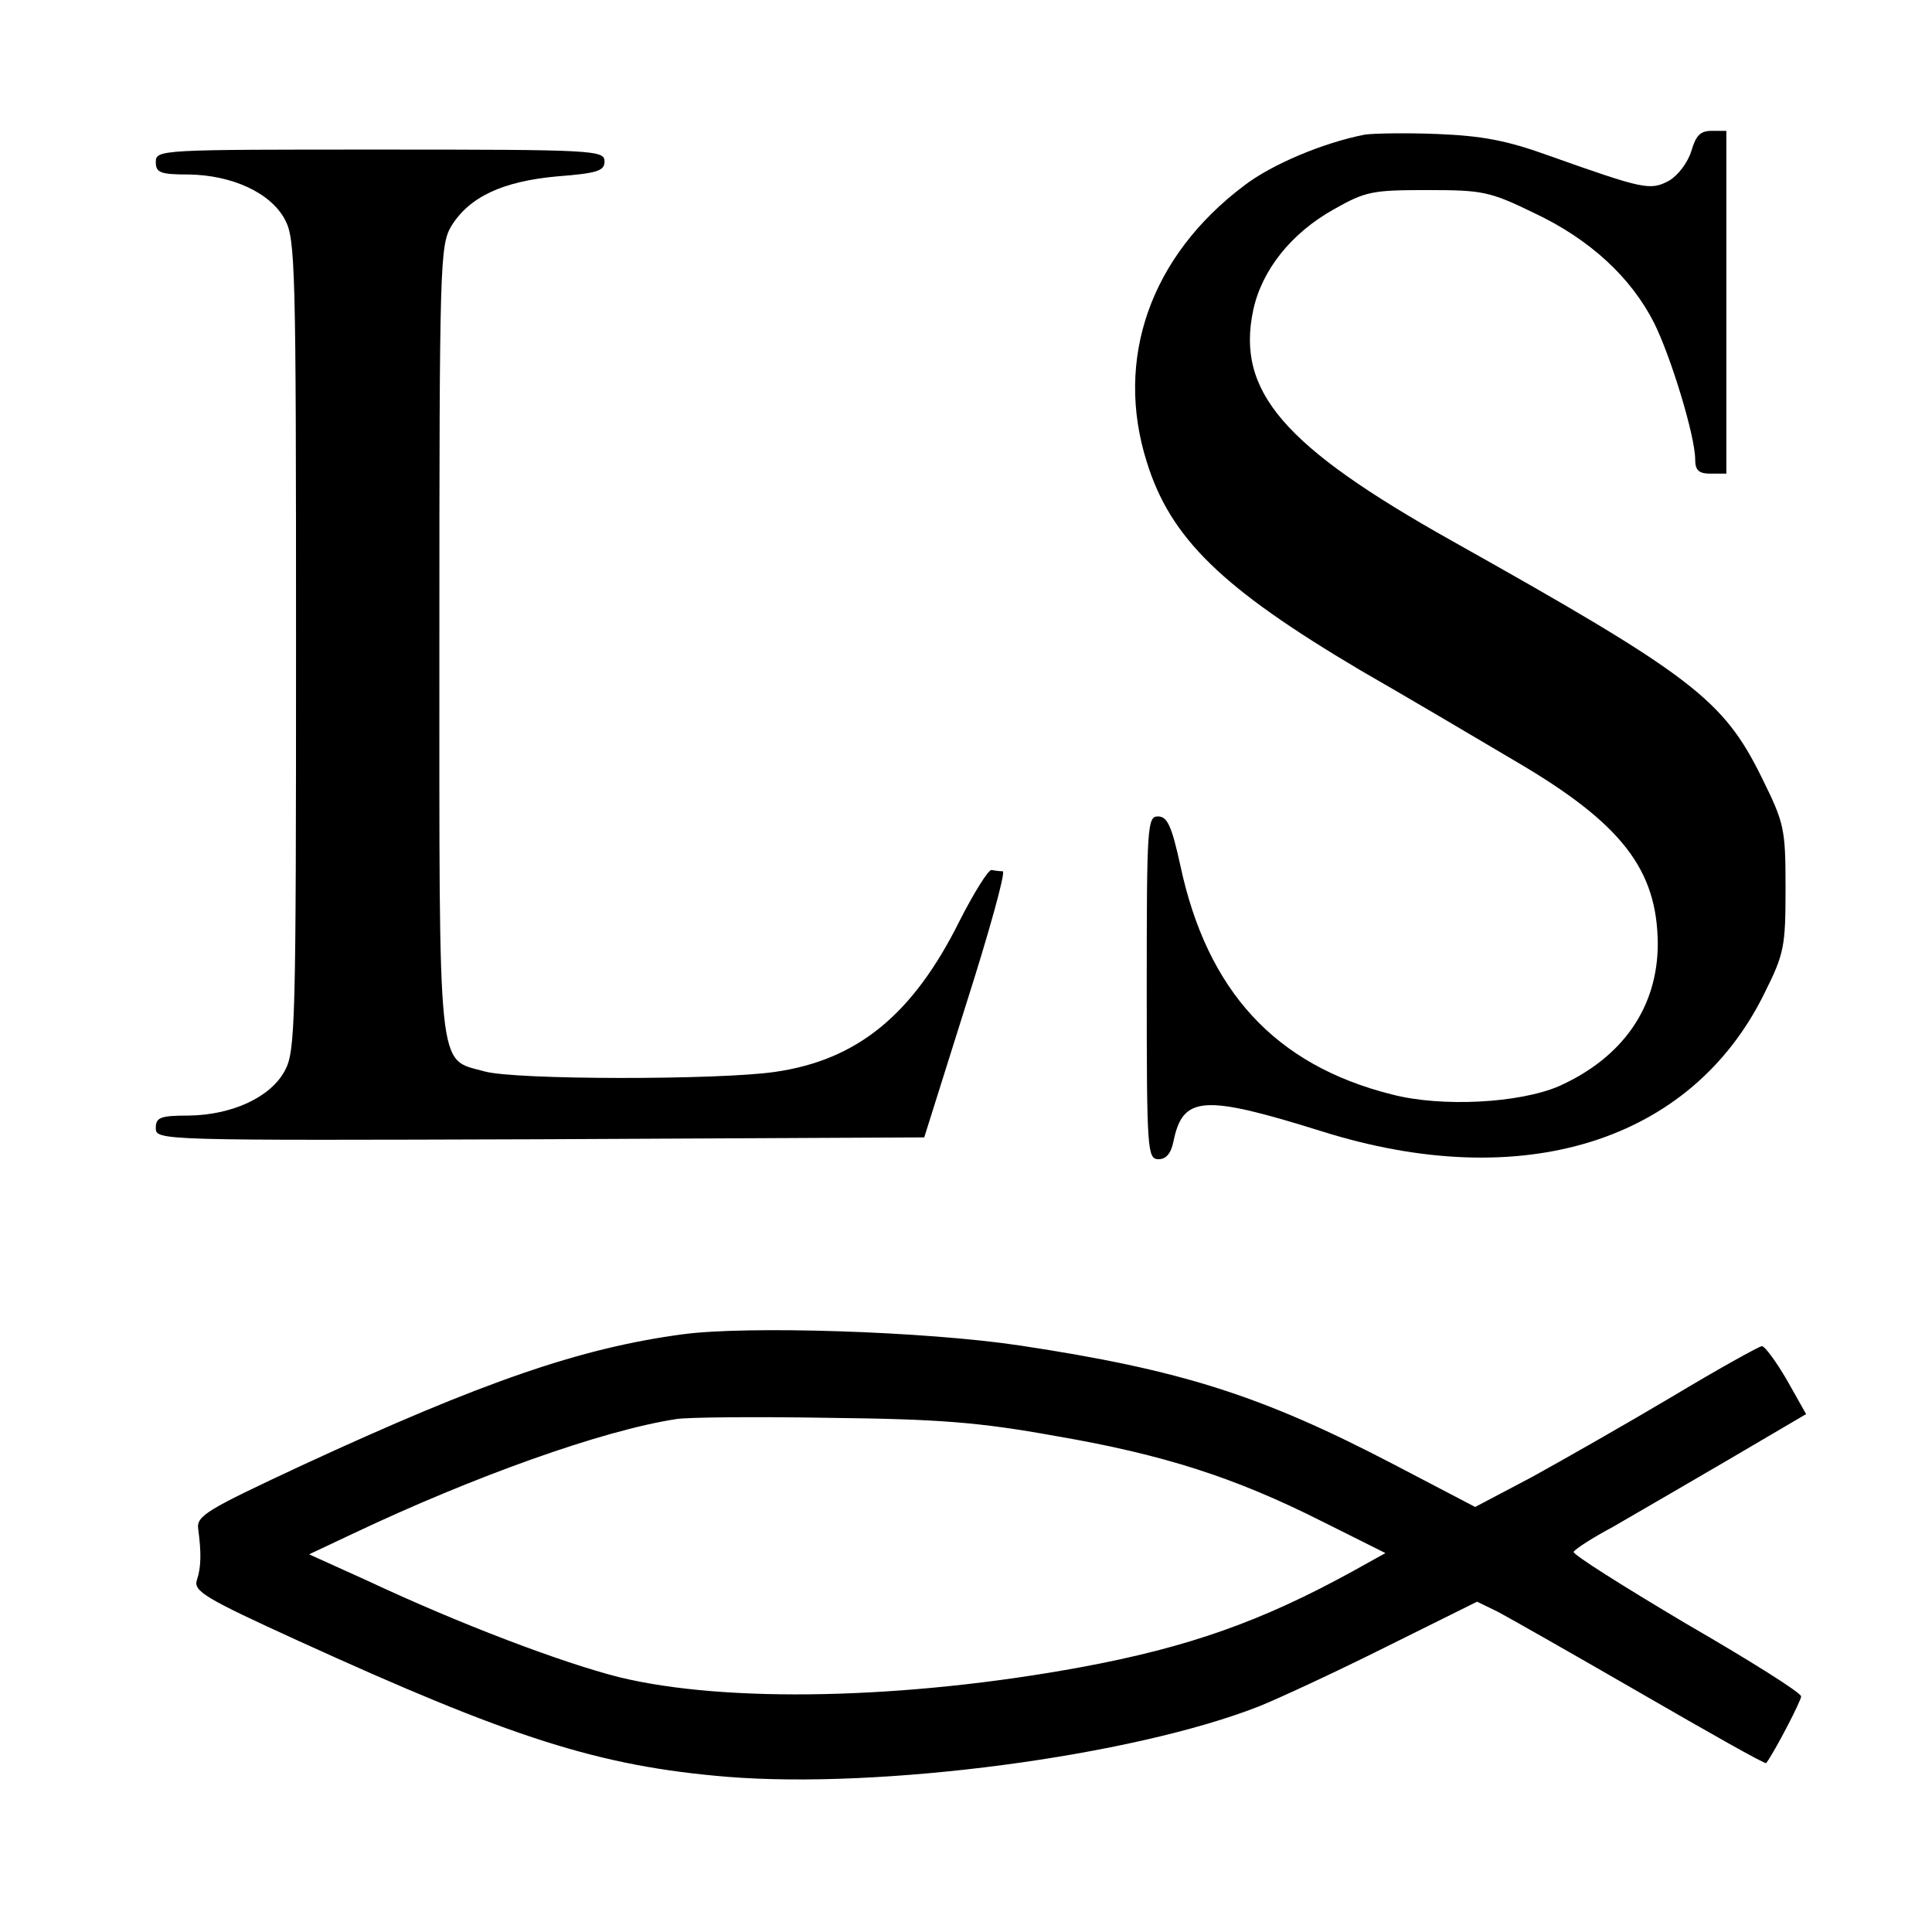
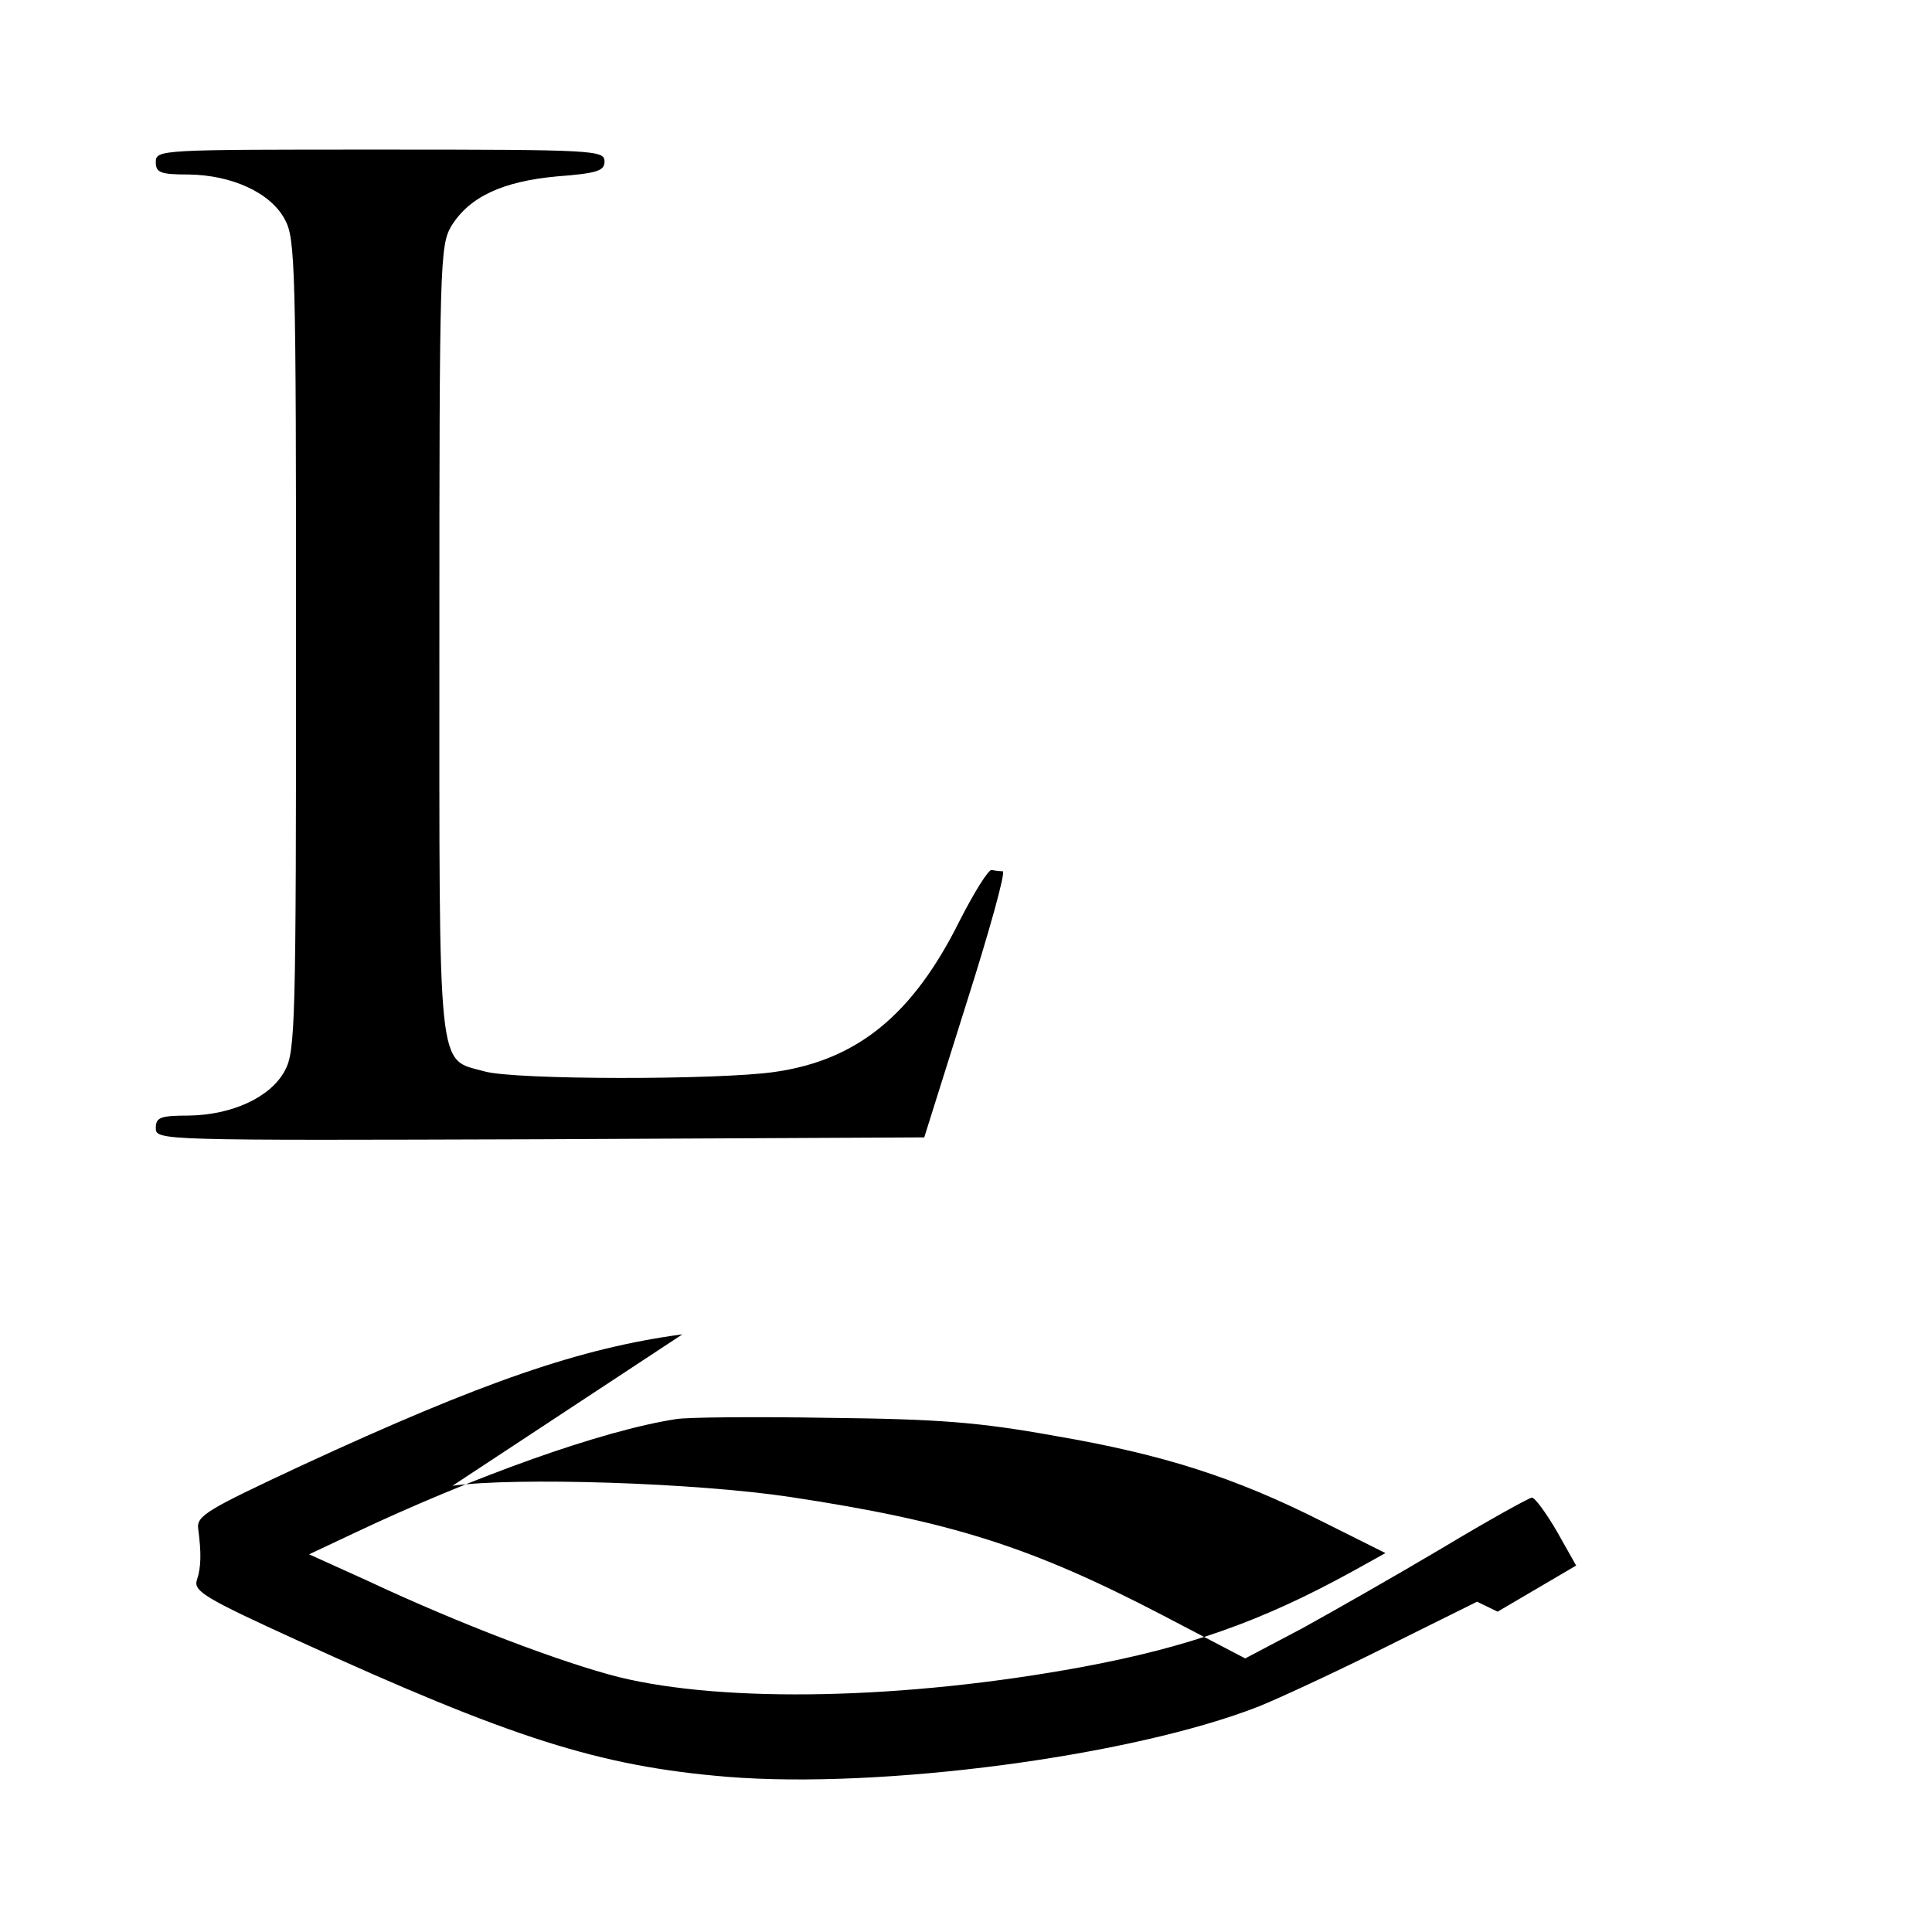
<svg xmlns="http://www.w3.org/2000/svg" version="1.0" width="310pt" height="310pt" viewBox="0 0 310 310" preserveAspectRatio="xMidYMid meet">
  <g transform="translate(0,310) scale(0.1,-0.1)" fill="#000000" stroke="none">
-     <path d="M2190 2884 c-67 -13 -150 -48 -194 -82 -150 -113 -208 -278 -156 -443 38 -123 121 -203 342 -334 73 -42 185 -108 249 -146 171 -100 228 -174 229 -293 0 -102 -56 -183 -159 -229 -63 -27 -188 -34 -268 -13 -187 47 -296 166 -339 367 -14 64 -21 79 -36 79 -17 0 -18 -15 -18 -275 0 -262 1 -275 19 -275 12 0 20 9 24 29 15 73 48 75 237 16 323 -102 594 -17 711 221 32 64 34 75 34 169 0 96 -2 104 -38 177 -62 126 -112 164 -497 380 -271 152 -347 240 -319 371 14 64 61 123 129 161 51 29 62 31 150 31 89 0 100 -2 172 -37 89 -42 155 -103 192 -176 27 -54 66 -182 66 -219 0 -18 6 -23 25 -23 l25 0 0 275 0 275 -24 0 c-18 0 -25 -8 -32 -32 -6 -19 -21 -39 -36 -48 -30 -16 -40 -14 -192 40 -69 25 -108 32 -180 35 -50 2 -102 1 -116 -1z" />
    <path d="M250 2840 c0 -17 7 -20 53 -20 69 -1 131 -29 154 -72 17 -31 18 -74 18 -683 0 -609 -1 -652 -18 -683 -23 -43 -85 -71 -154 -72 -46 0 -53 -3 -53 -20 0 -20 5 -20 617 -18 l616 3 67 213 c37 116 64 213 59 214 -5 0 -13 1 -18 2 -5 1 -28 -36 -51 -81 -75 -151 -164 -224 -297 -243 -90 -13 -418 -13 -466 1 -76 21 -72 -14 -72 694 0 602 1 631 19 662 29 47 82 72 170 80 65 5 76 9 76 24 0 18 -16 19 -360 19 -353 0 -360 0 -360 -20z" />
-     <path d="M1095 959 c-164 -22 -320 -76 -610 -210 -152 -71 -170 -81 -167 -102 5 -38 5 -61 -2 -82 -6 -18 12 -29 161 -97 344 -157 484 -202 690 -219 247 -20 649 33 853 113 30 12 121 54 203 95 l147 73 33 -16 c17 -9 121 -68 230 -131 109 -63 199 -114 201 -112 14 19 56 100 56 107 0 6 -83 58 -185 117 -101 60 -182 111 -180 115 3 5 31 23 63 40 31 18 114 66 184 107 l126 74 -31 55 c-17 29 -35 54 -40 54 -4 0 -69 -36 -144 -81 -74 -44 -176 -102 -225 -129 l-91 -48 -132 69 c-211 110 -340 151 -598 190 -153 23 -440 32 -542 18z m598 -163 c175 -30 289 -67 428 -137 l102 -51 -54 -30 c-144 -79 -261 -121 -434 -153 -282 -52 -571 -58 -742 -16 -91 23 -255 85 -402 154 l-95 43 70 33 c194 92 401 166 519 184 17 3 127 4 245 2 177 -2 241 -7 363 -29z" />
+     <path d="M1095 959 c-164 -22 -320 -76 -610 -210 -152 -71 -170 -81 -167 -102 5 -38 5 -61 -2 -82 -6 -18 12 -29 161 -97 344 -157 484 -202 690 -219 247 -20 649 33 853 113 30 12 121 54 203 95 l147 73 33 -16 l126 74 -31 55 c-17 29 -35 54 -40 54 -4 0 -69 -36 -144 -81 -74 -44 -176 -102 -225 -129 l-91 -48 -132 69 c-211 110 -340 151 -598 190 -153 23 -440 32 -542 18z m598 -163 c175 -30 289 -67 428 -137 l102 -51 -54 -30 c-144 -79 -261 -121 -434 -153 -282 -52 -571 -58 -742 -16 -91 23 -255 85 -402 154 l-95 43 70 33 c194 92 401 166 519 184 17 3 127 4 245 2 177 -2 241 -7 363 -29z" />
  </g>
</svg>